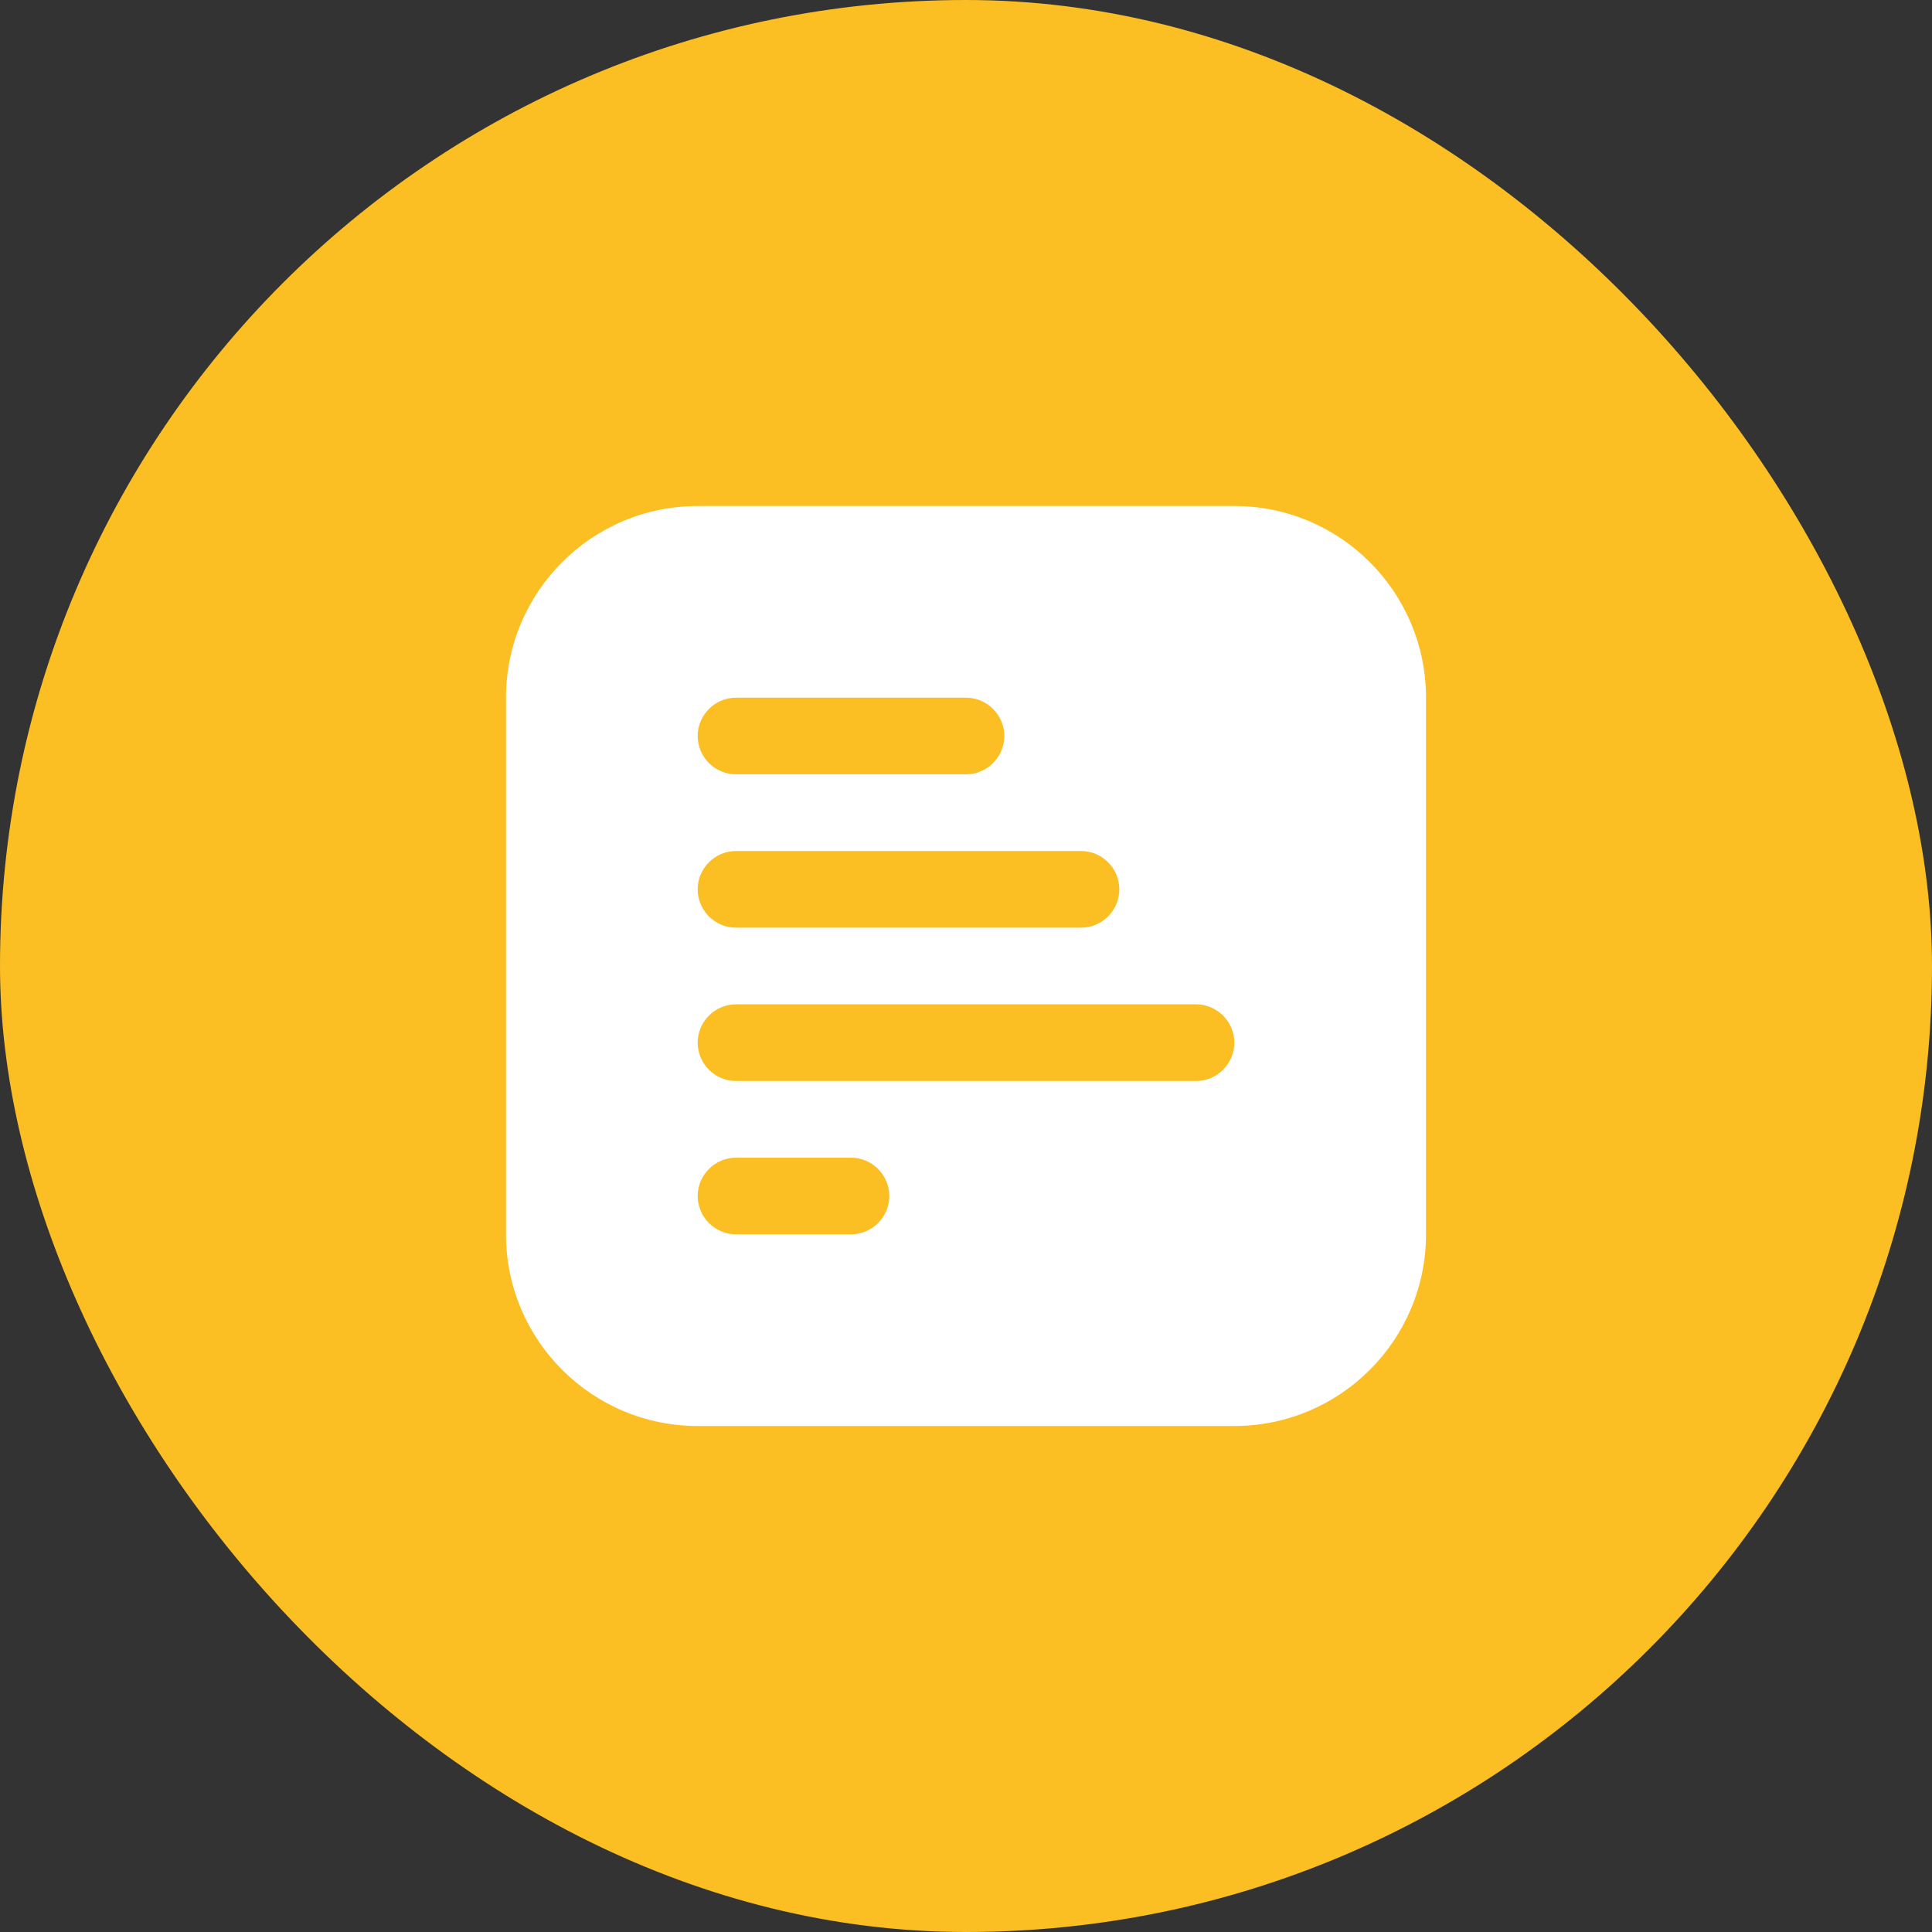
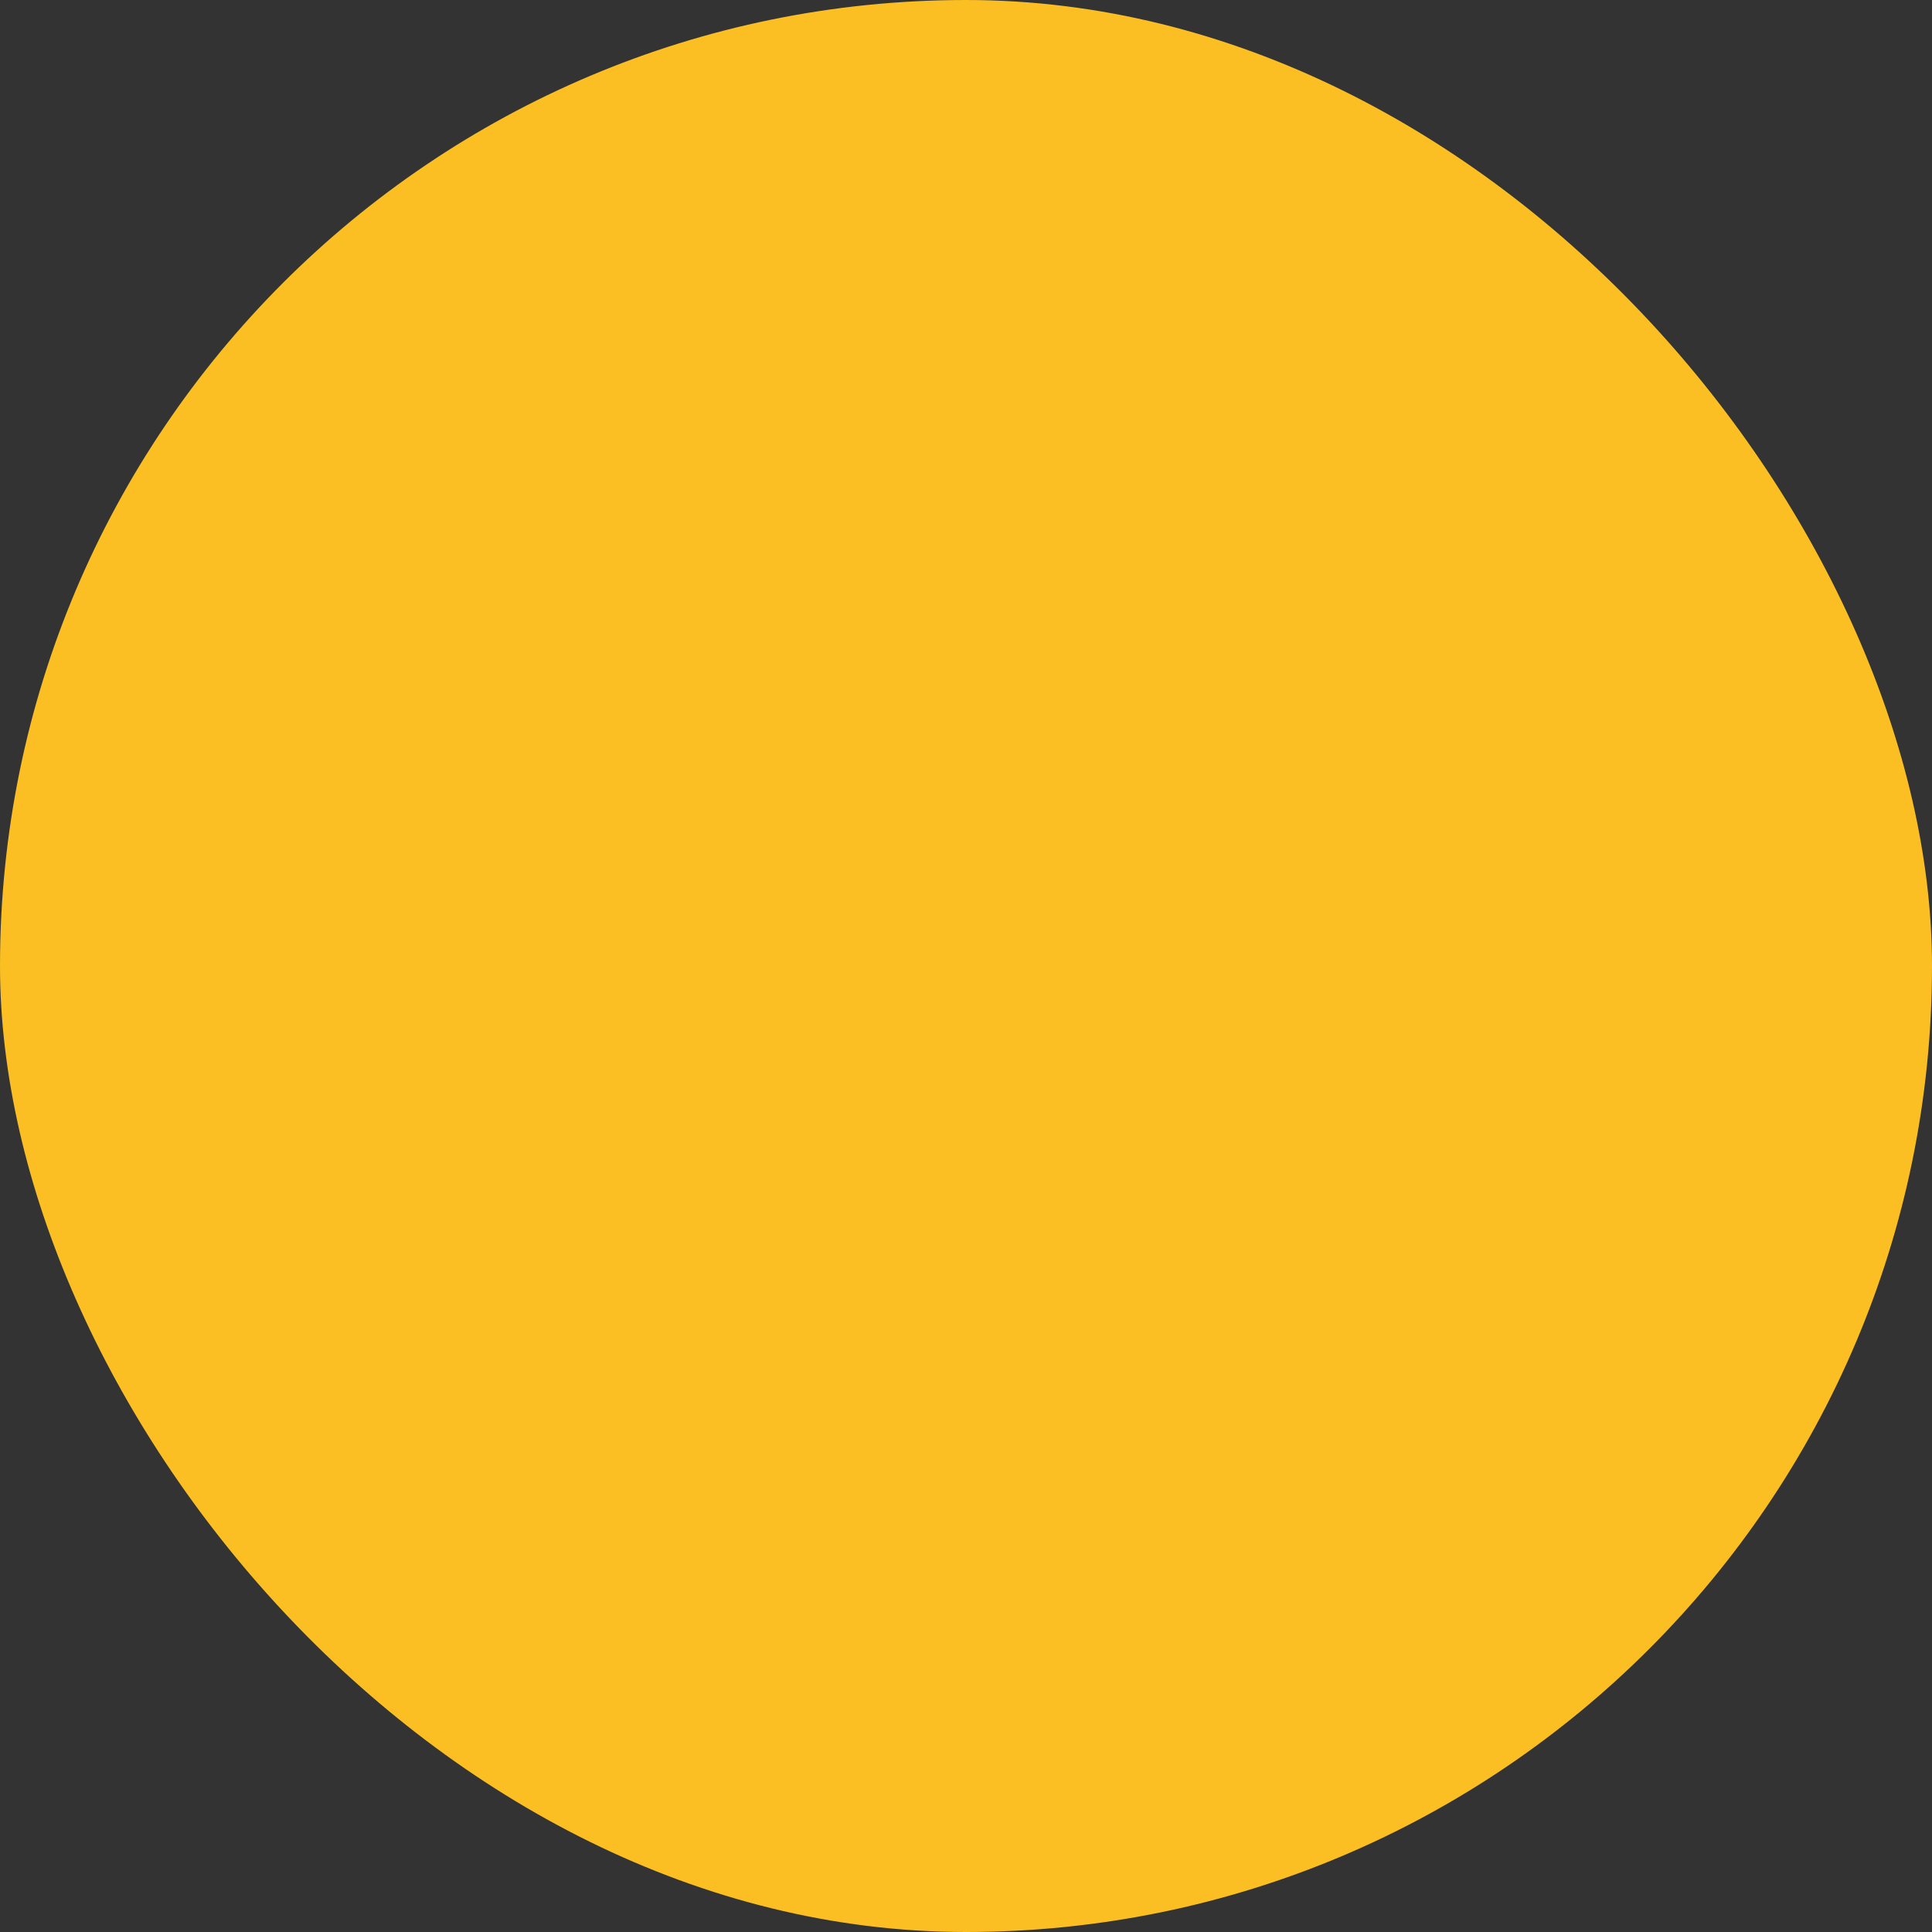
<svg xmlns="http://www.w3.org/2000/svg" width="42" height="42" viewBox="0 0 42 42" fill="none">
  <rect x="0" y="0" width="42" height="42" fill="#333333" stroke="none" />
  <rect width="42" height="42" rx="21" fill="#FBBF24" />
  <g clip-path="url(#clip0_52_562)">
-     <path d="M26.833 11H15.167C12.867 11 11 12.867 11 15.167V26.833C11 29.133 12.867 31 15.167 31H26.833C29.133 31 31 29.133 31 26.833V15.167C31 12.867 29.133 11 26.833 11ZM16 15.167H21C21.458 15.167 21.833 15.542 21.833 16C21.833 16.458 21.458 16.833 21 16.833H16C15.542 16.833 15.167 16.458 15.167 16C15.167 15.542 15.542 15.167 16 15.167ZM16 18.5H23.5C23.958 18.5 24.333 18.875 24.333 19.333C24.333 19.792 23.958 20.167 23.5 20.167H16C15.542 20.167 15.167 19.792 15.167 19.333C15.167 18.875 15.542 18.5 16 18.5ZM18.5 26.833H16C15.542 26.833 15.167 26.458 15.167 26C15.167 25.542 15.542 25.167 16 25.167H18.5C18.958 25.167 19.333 25.542 19.333 26C19.333 26.458 18.958 26.833 18.5 26.833ZM26 23.5H16C15.542 23.5 15.167 23.125 15.167 22.667C15.167 22.208 15.542 21.833 16 21.833H26C26.458 21.833 26.833 22.208 26.833 22.667C26.833 23.125 26.458 23.5 26 23.5Z" fill="white" />
+     <path d="M26.833 11H15.167C12.867 11 11 12.867 11 15.167V26.833C11 29.133 12.867 31 15.167 31H26.833C29.133 31 31 29.133 31 26.833V15.167C31 12.867 29.133 11 26.833 11ZM16 15.167H21C21.458 15.167 21.833 15.542 21.833 16C21.833 16.458 21.458 16.833 21 16.833H16C15.542 16.833 15.167 16.458 15.167 16C15.167 15.542 15.542 15.167 16 15.167ZM16 18.5H23.5C23.958 18.5 24.333 18.875 24.333 19.333C24.333 19.792 23.958 20.167 23.5 20.167H16C15.542 20.167 15.167 19.792 15.167 19.333C15.167 18.875 15.542 18.5 16 18.5ZM18.5 26.833H16C15.542 26.833 15.167 26.458 15.167 26C15.167 25.542 15.542 25.167 16 25.167H18.5C18.958 25.167 19.333 25.542 19.333 26C19.333 26.458 18.958 26.833 18.5 26.833ZM26 23.5H16C15.542 23.5 15.167 23.125 15.167 22.667C15.167 22.208 15.542 21.833 16 21.833H26C26.458 21.833 26.833 22.208 26.833 22.667C26.833 23.125 26.458 23.5 26 23.5" fill="white" />
  </g>
  <defs>
    <clipPath id="clip0_52_562">
-       <rect width="20" height="20" fill="white" transform="translate(11 11)" />
-     </clipPath>
+       </clipPath>
  </defs>
</svg>